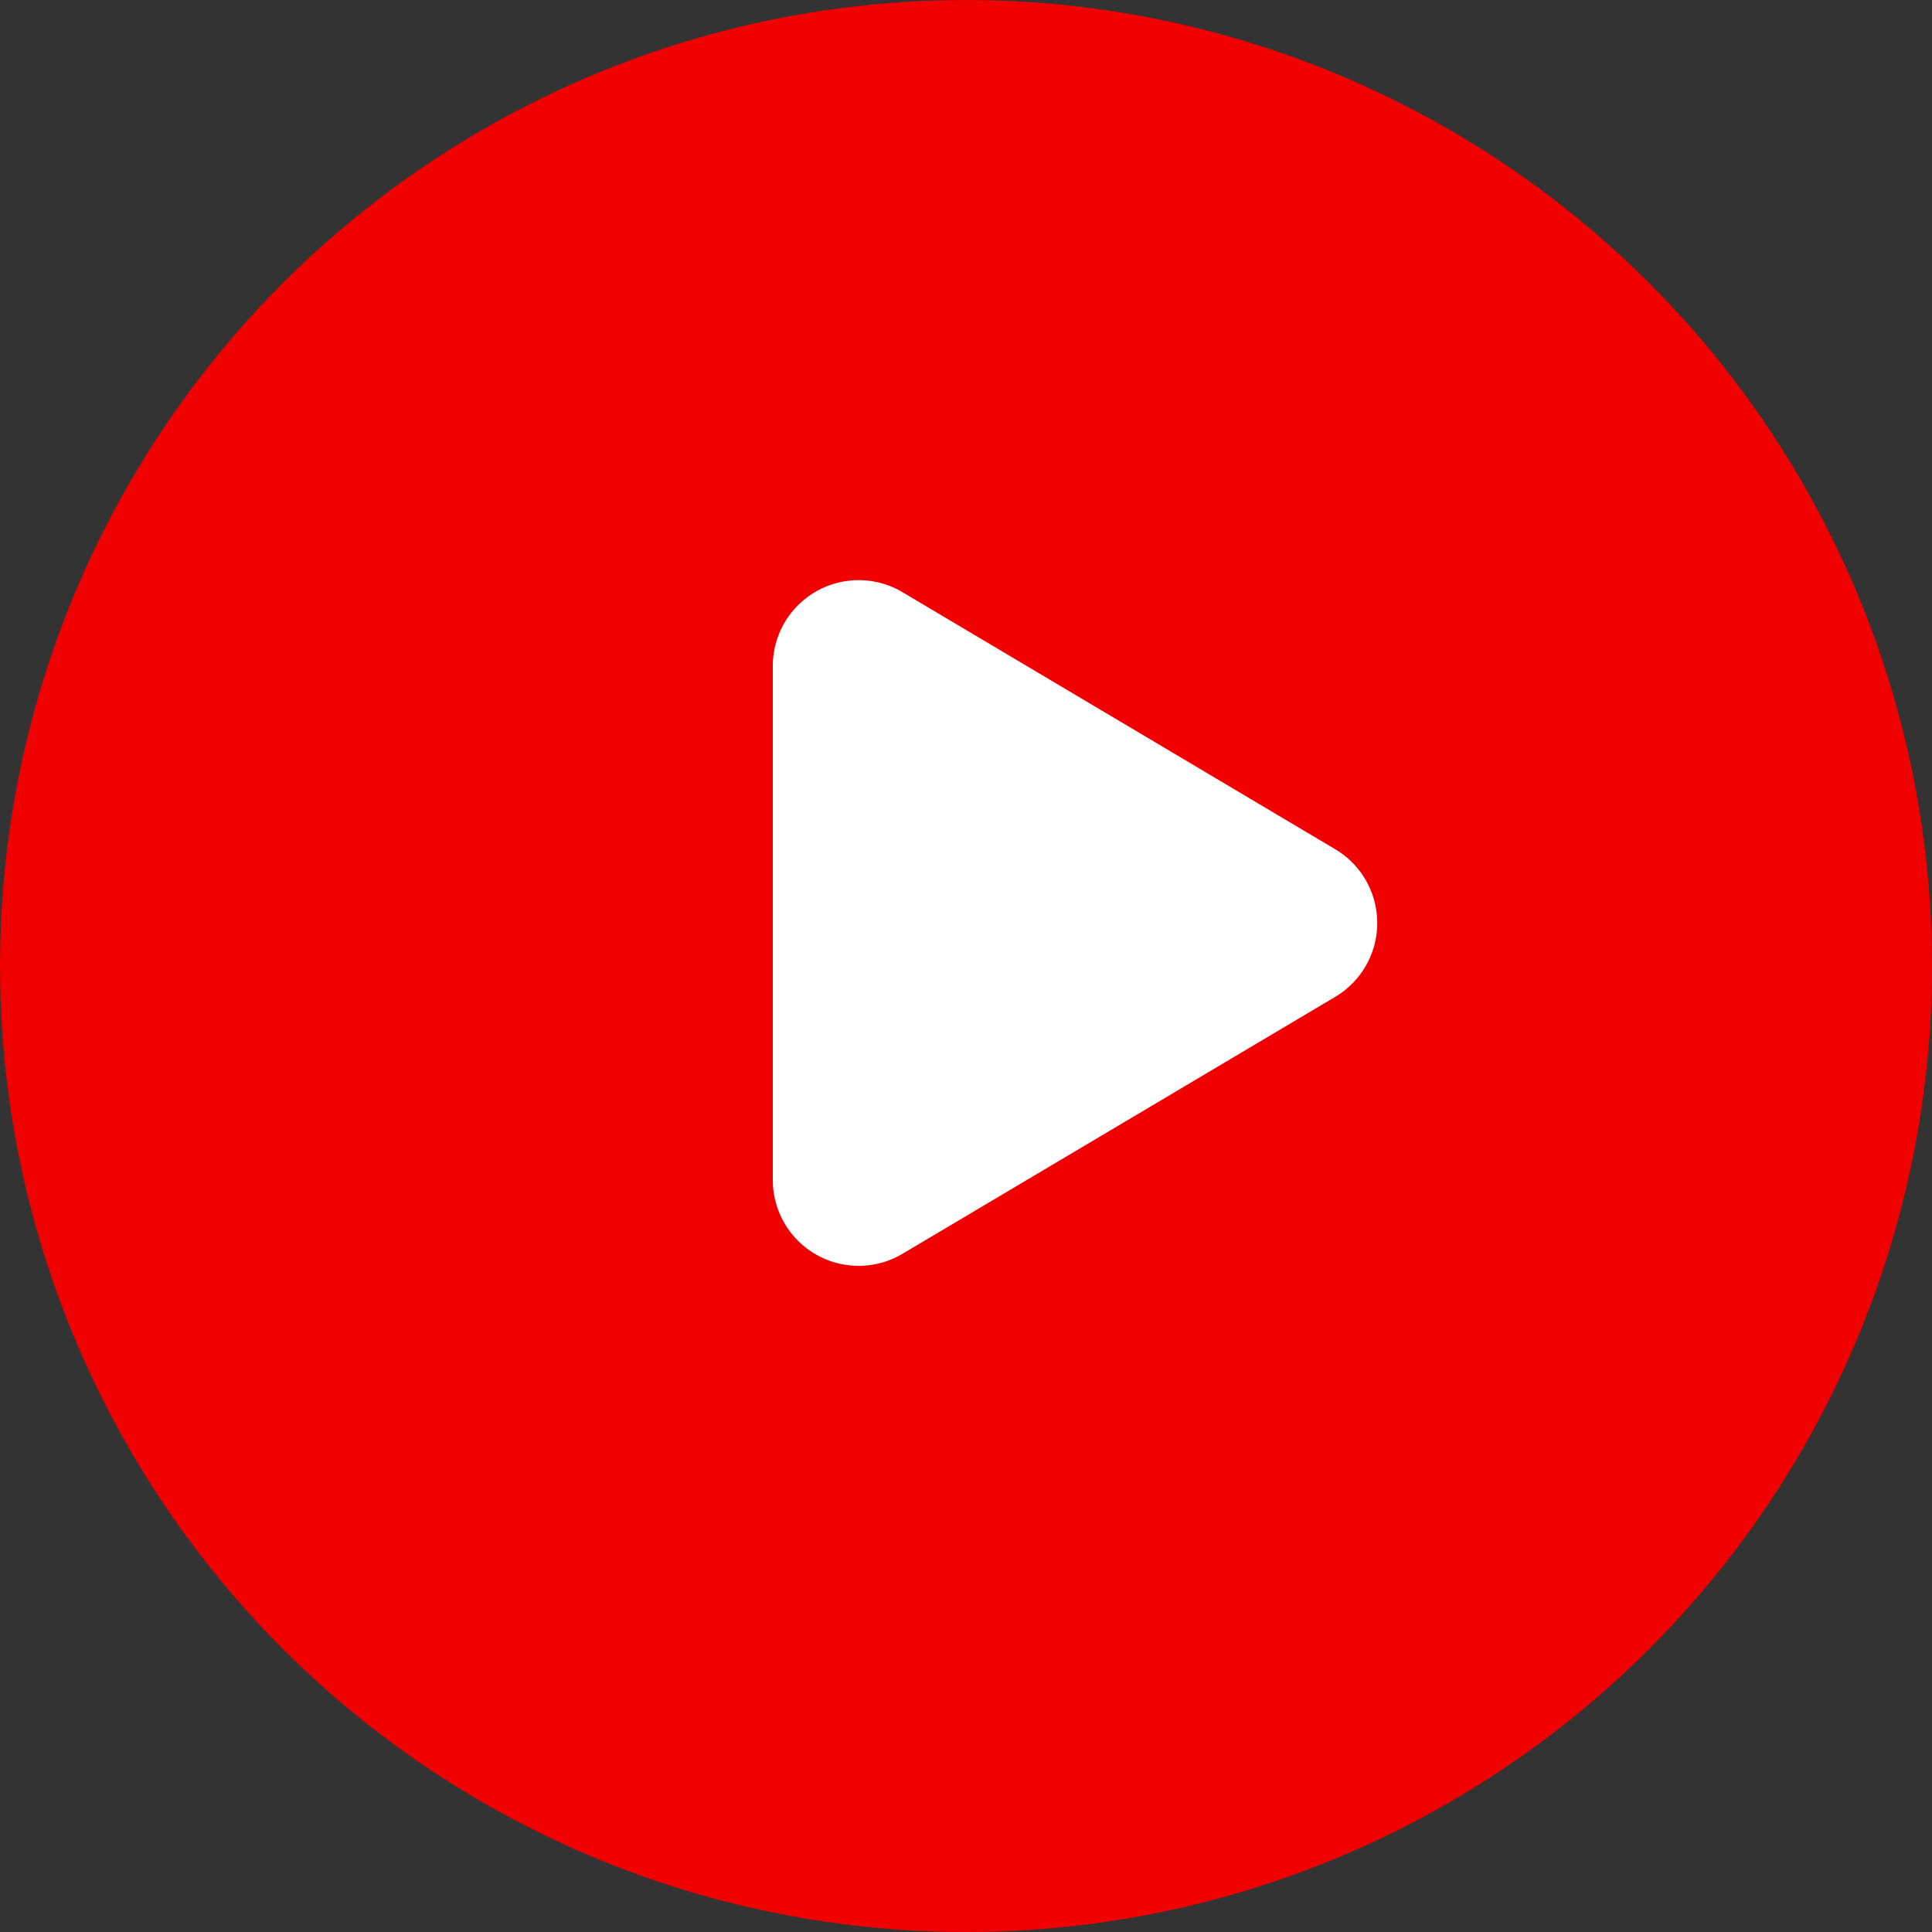
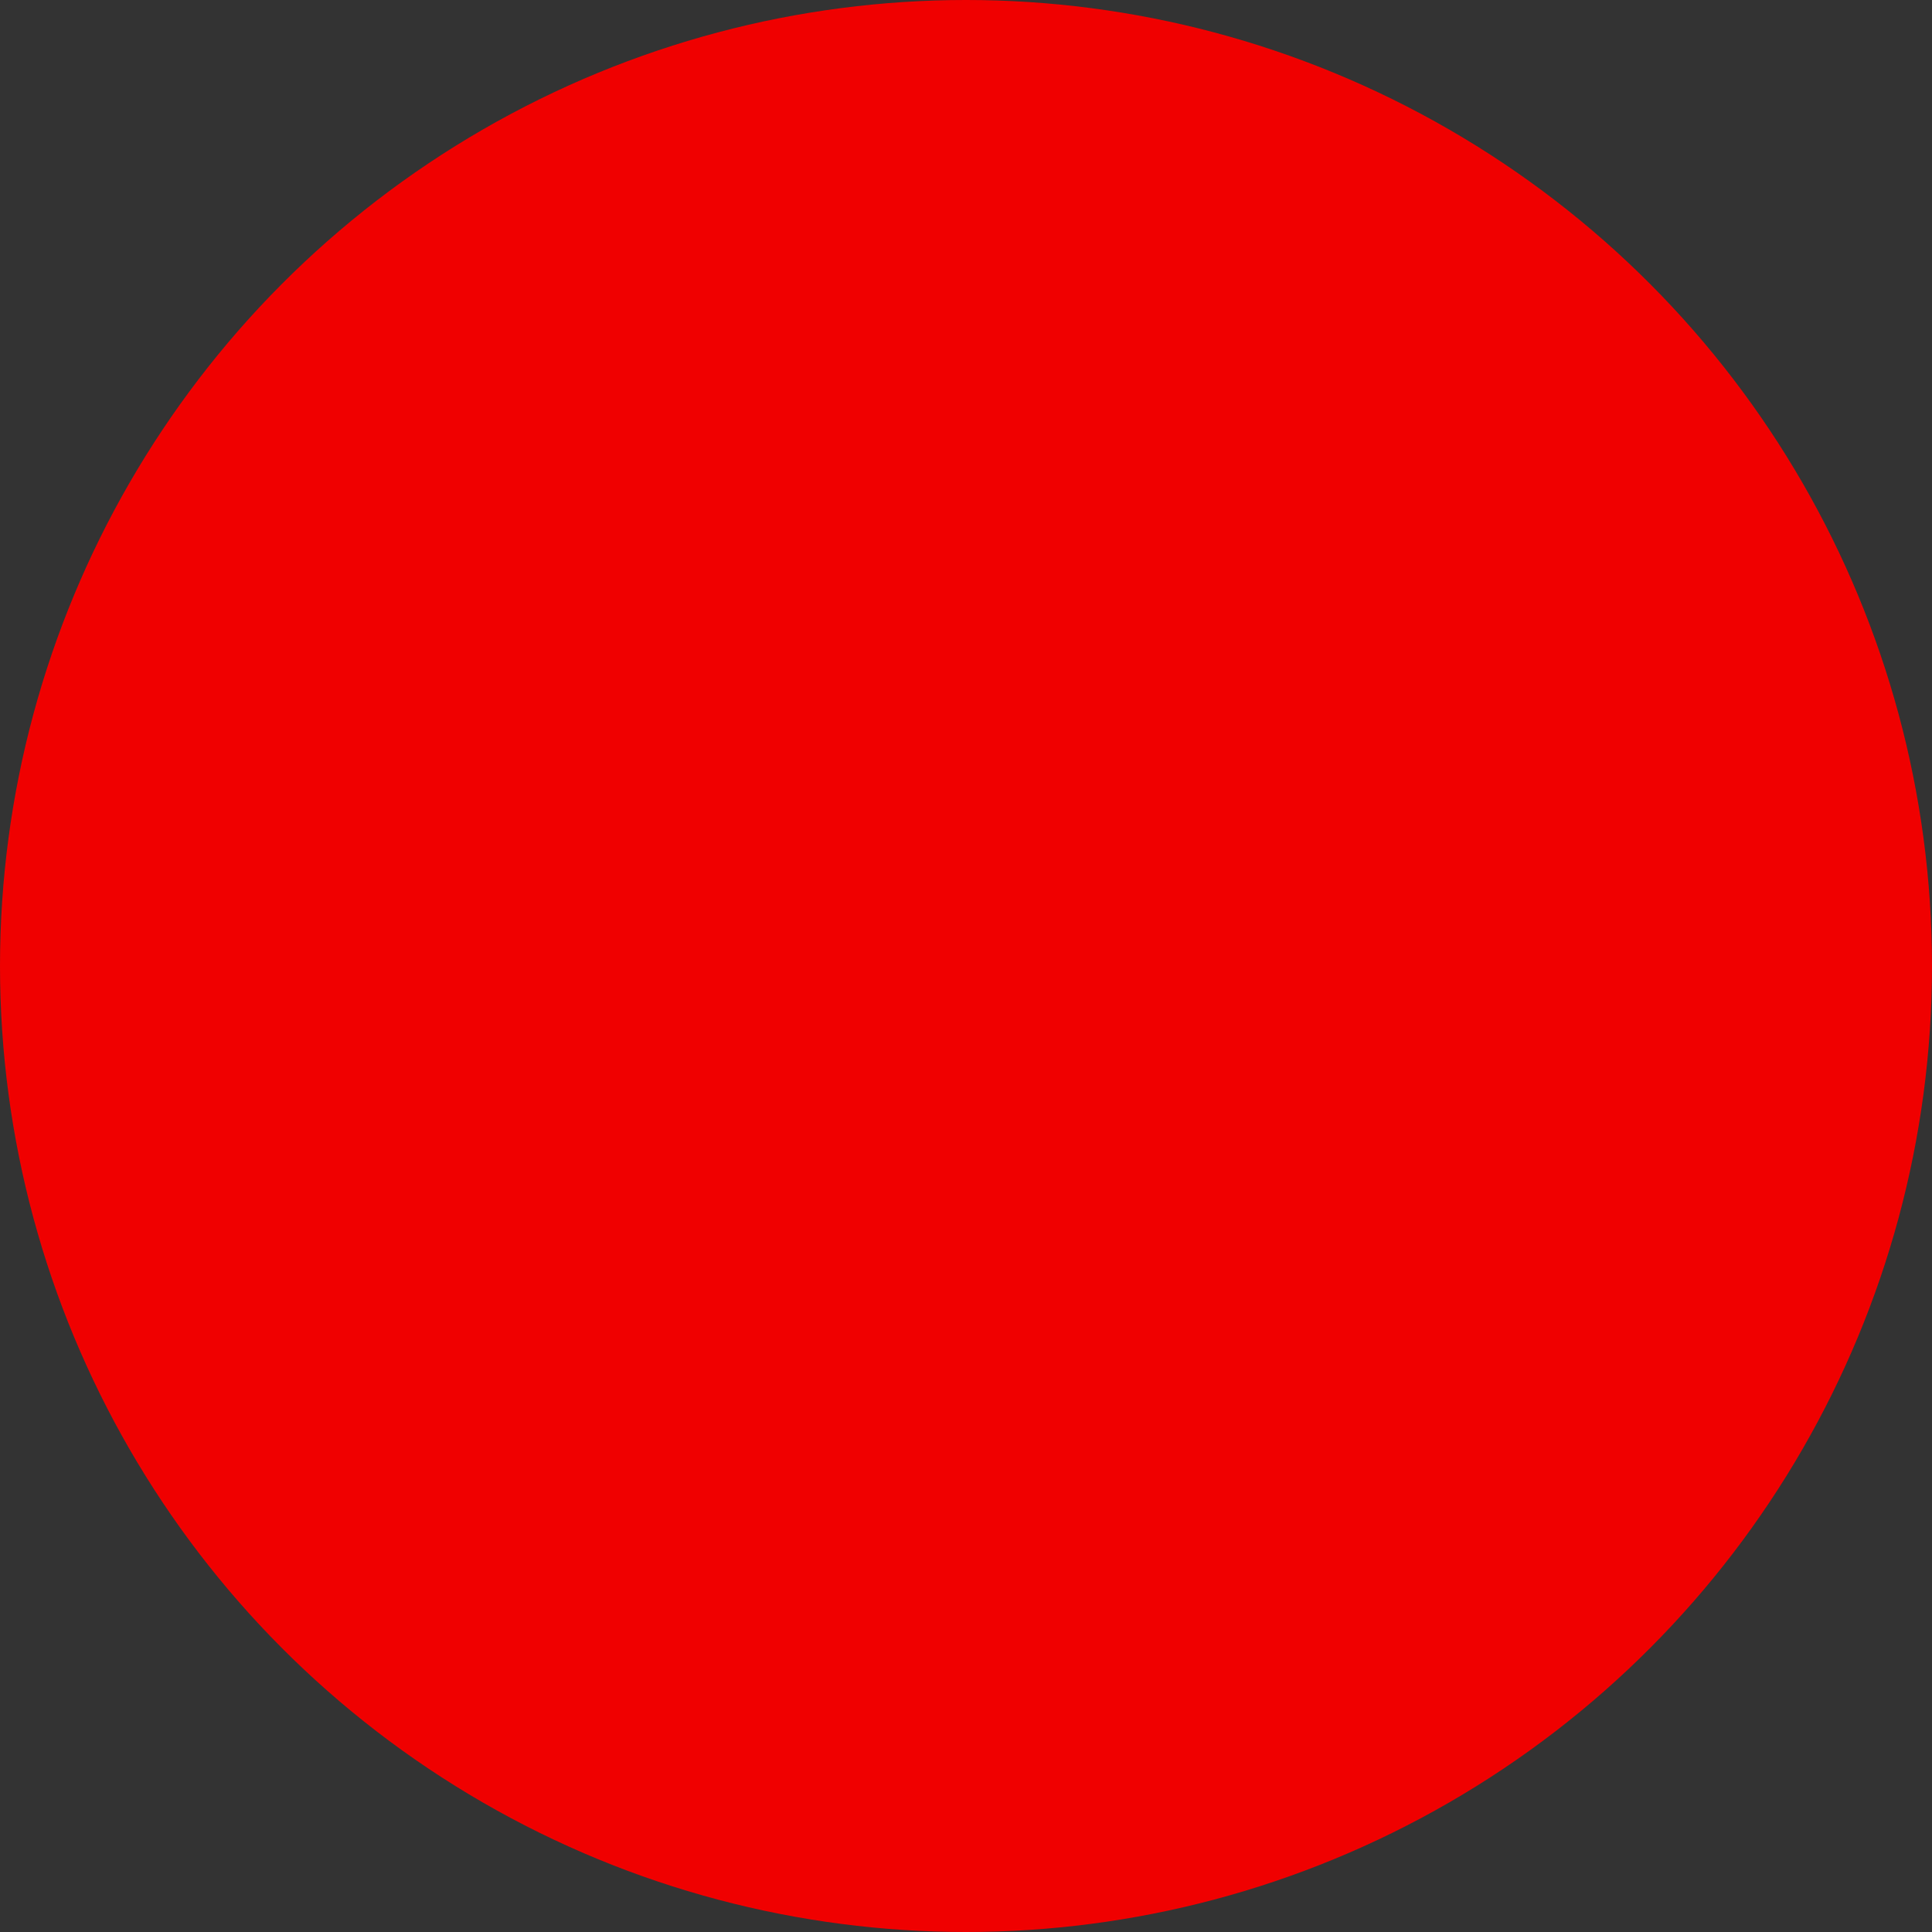
<svg xmlns="http://www.w3.org/2000/svg" width="45" height="45" viewBox="0 0 45 45">
  <rect x="0" y="0" width="45" height="45" fill="#333333" stroke="none" />
  <g id="Group_6042" data-name="Group 6042" transform="translate(0.158 -0.215)">
    <circle id="Ellipse_2" data-name="Ellipse 2" cx="22.5" cy="22.5" r="22.5" transform="translate(-0.158 0.215)" fill="#f00000" />
-     <path id="Polygon_1" data-name="Polygon 1" d="M7.78,2.9a2,2,0,0,1,3.439,0l5.987,10.083A2,2,0,0,1,15.487,16H3.513a2,2,0,0,1-1.72-3.021Z" transform="translate(33.842 12.215) rotate(90)" fill="#fff" />
  </g>
</svg>